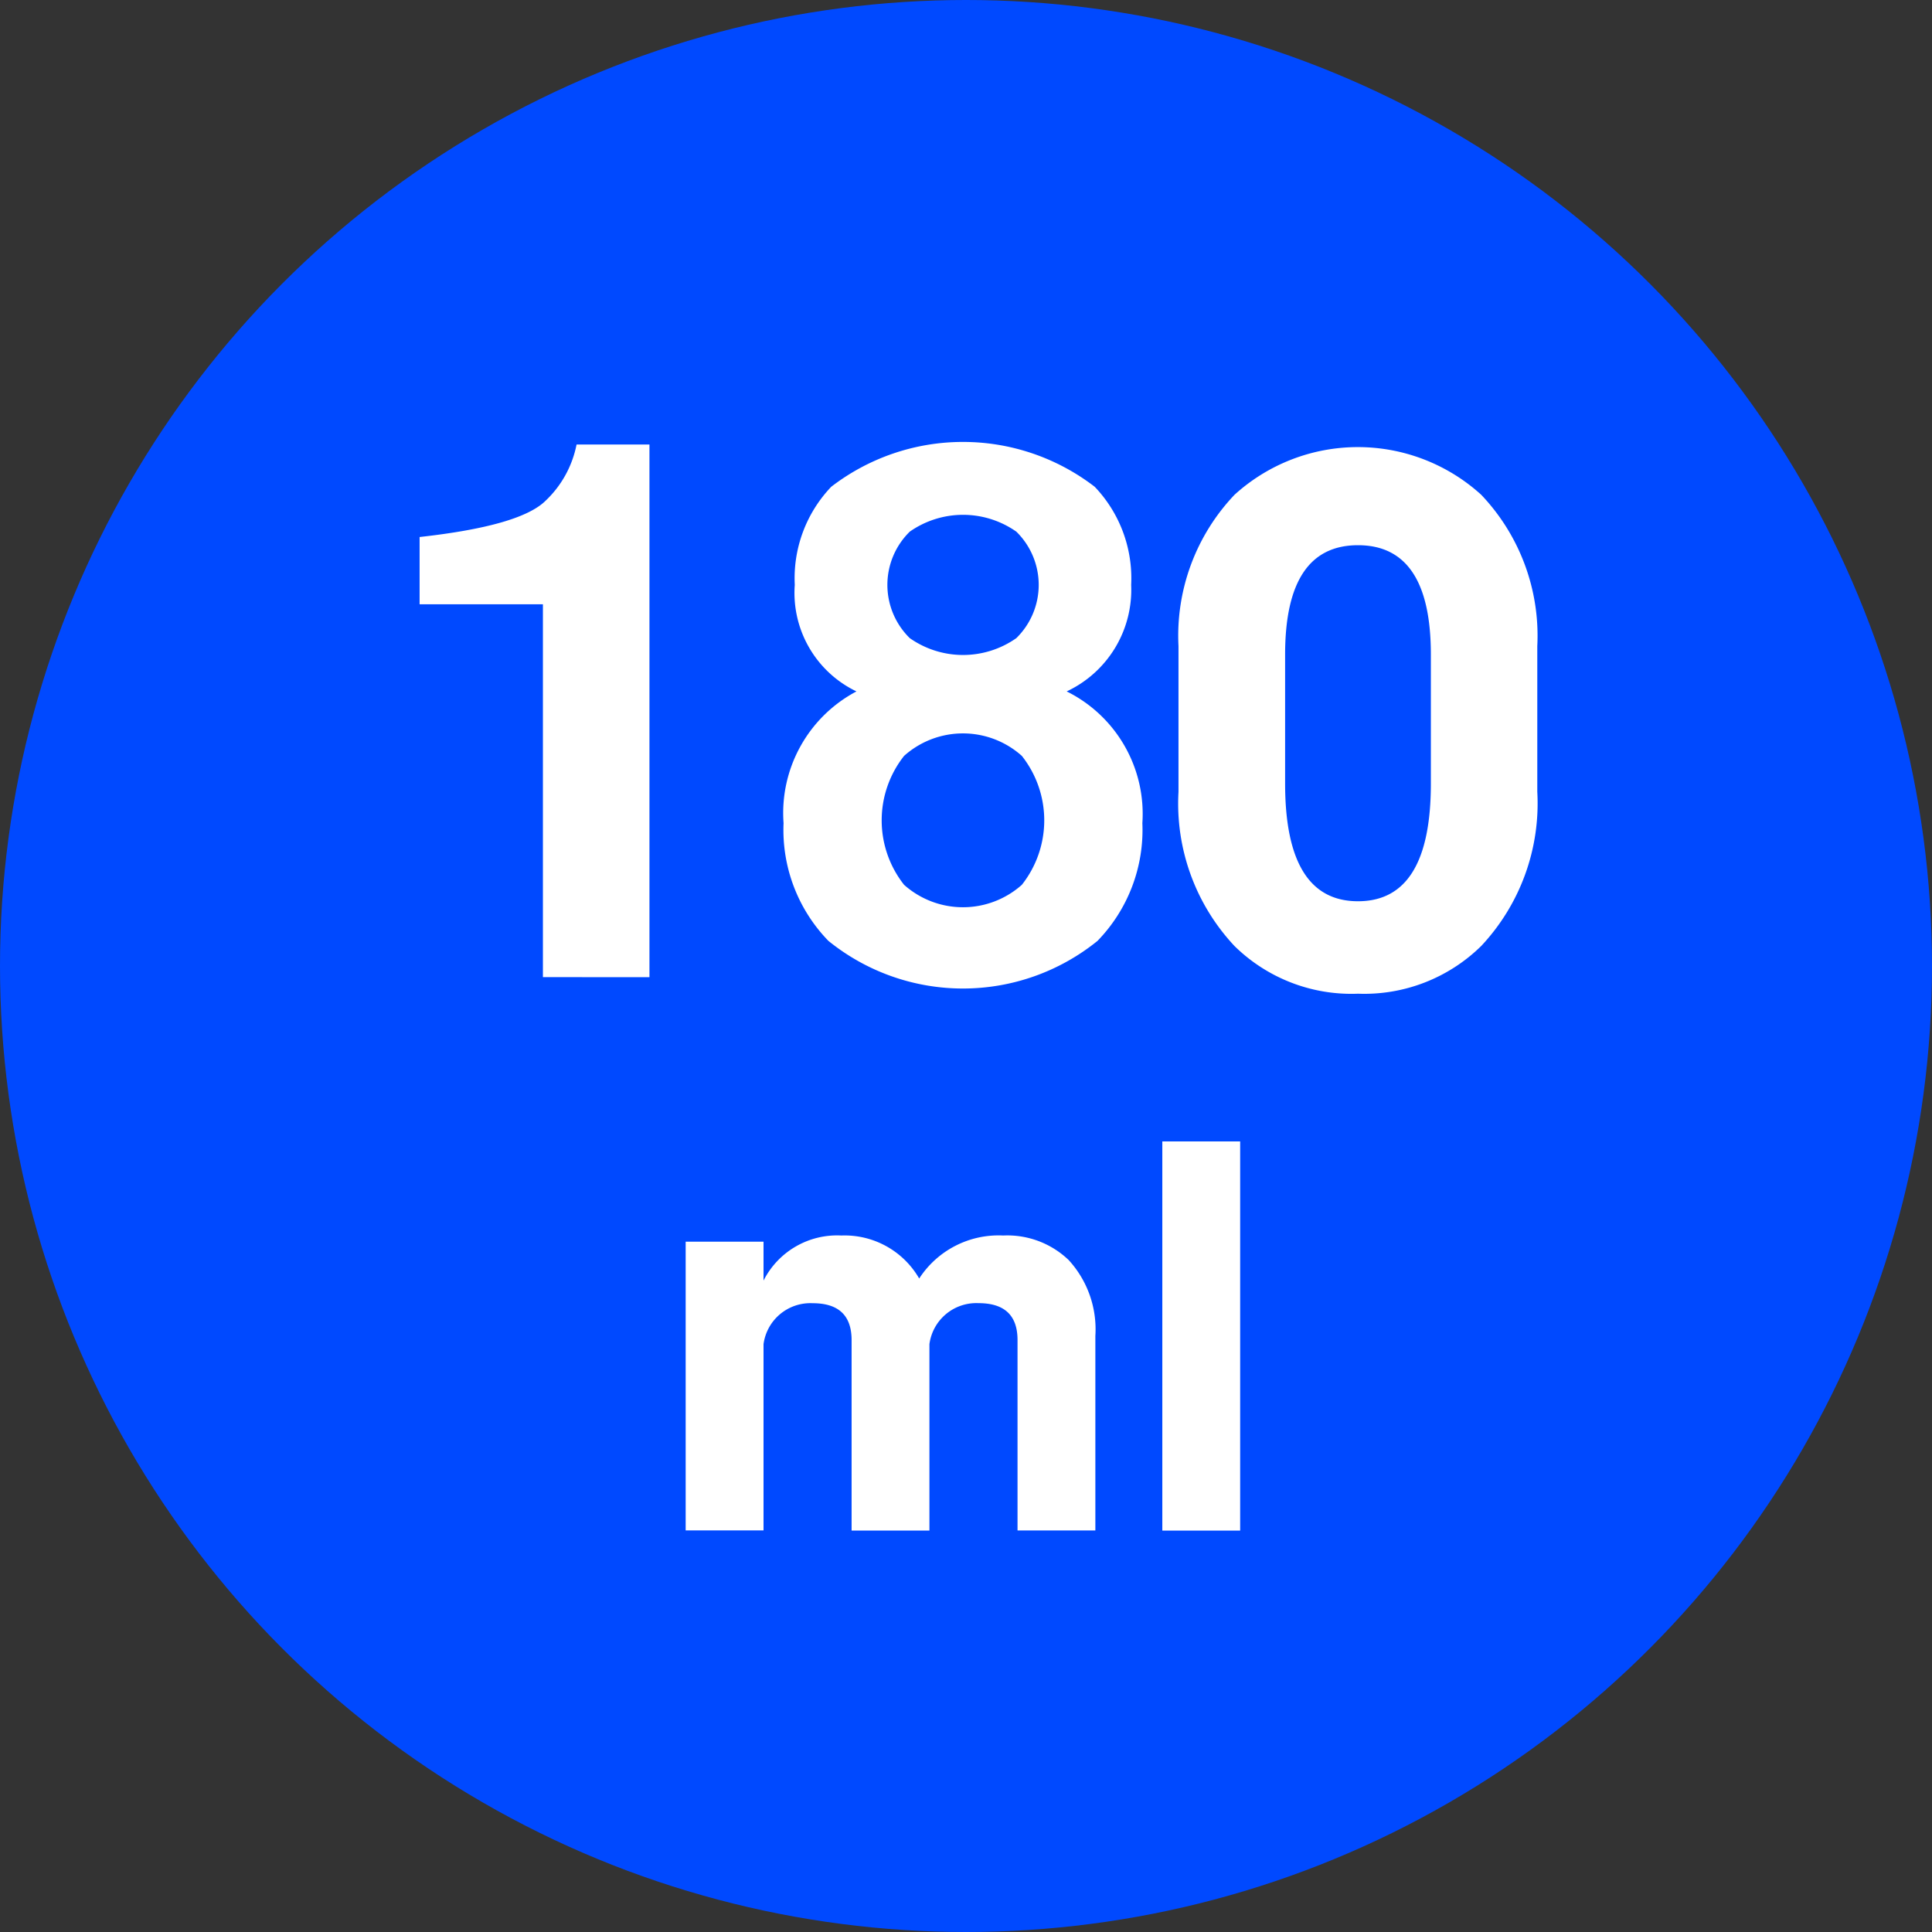
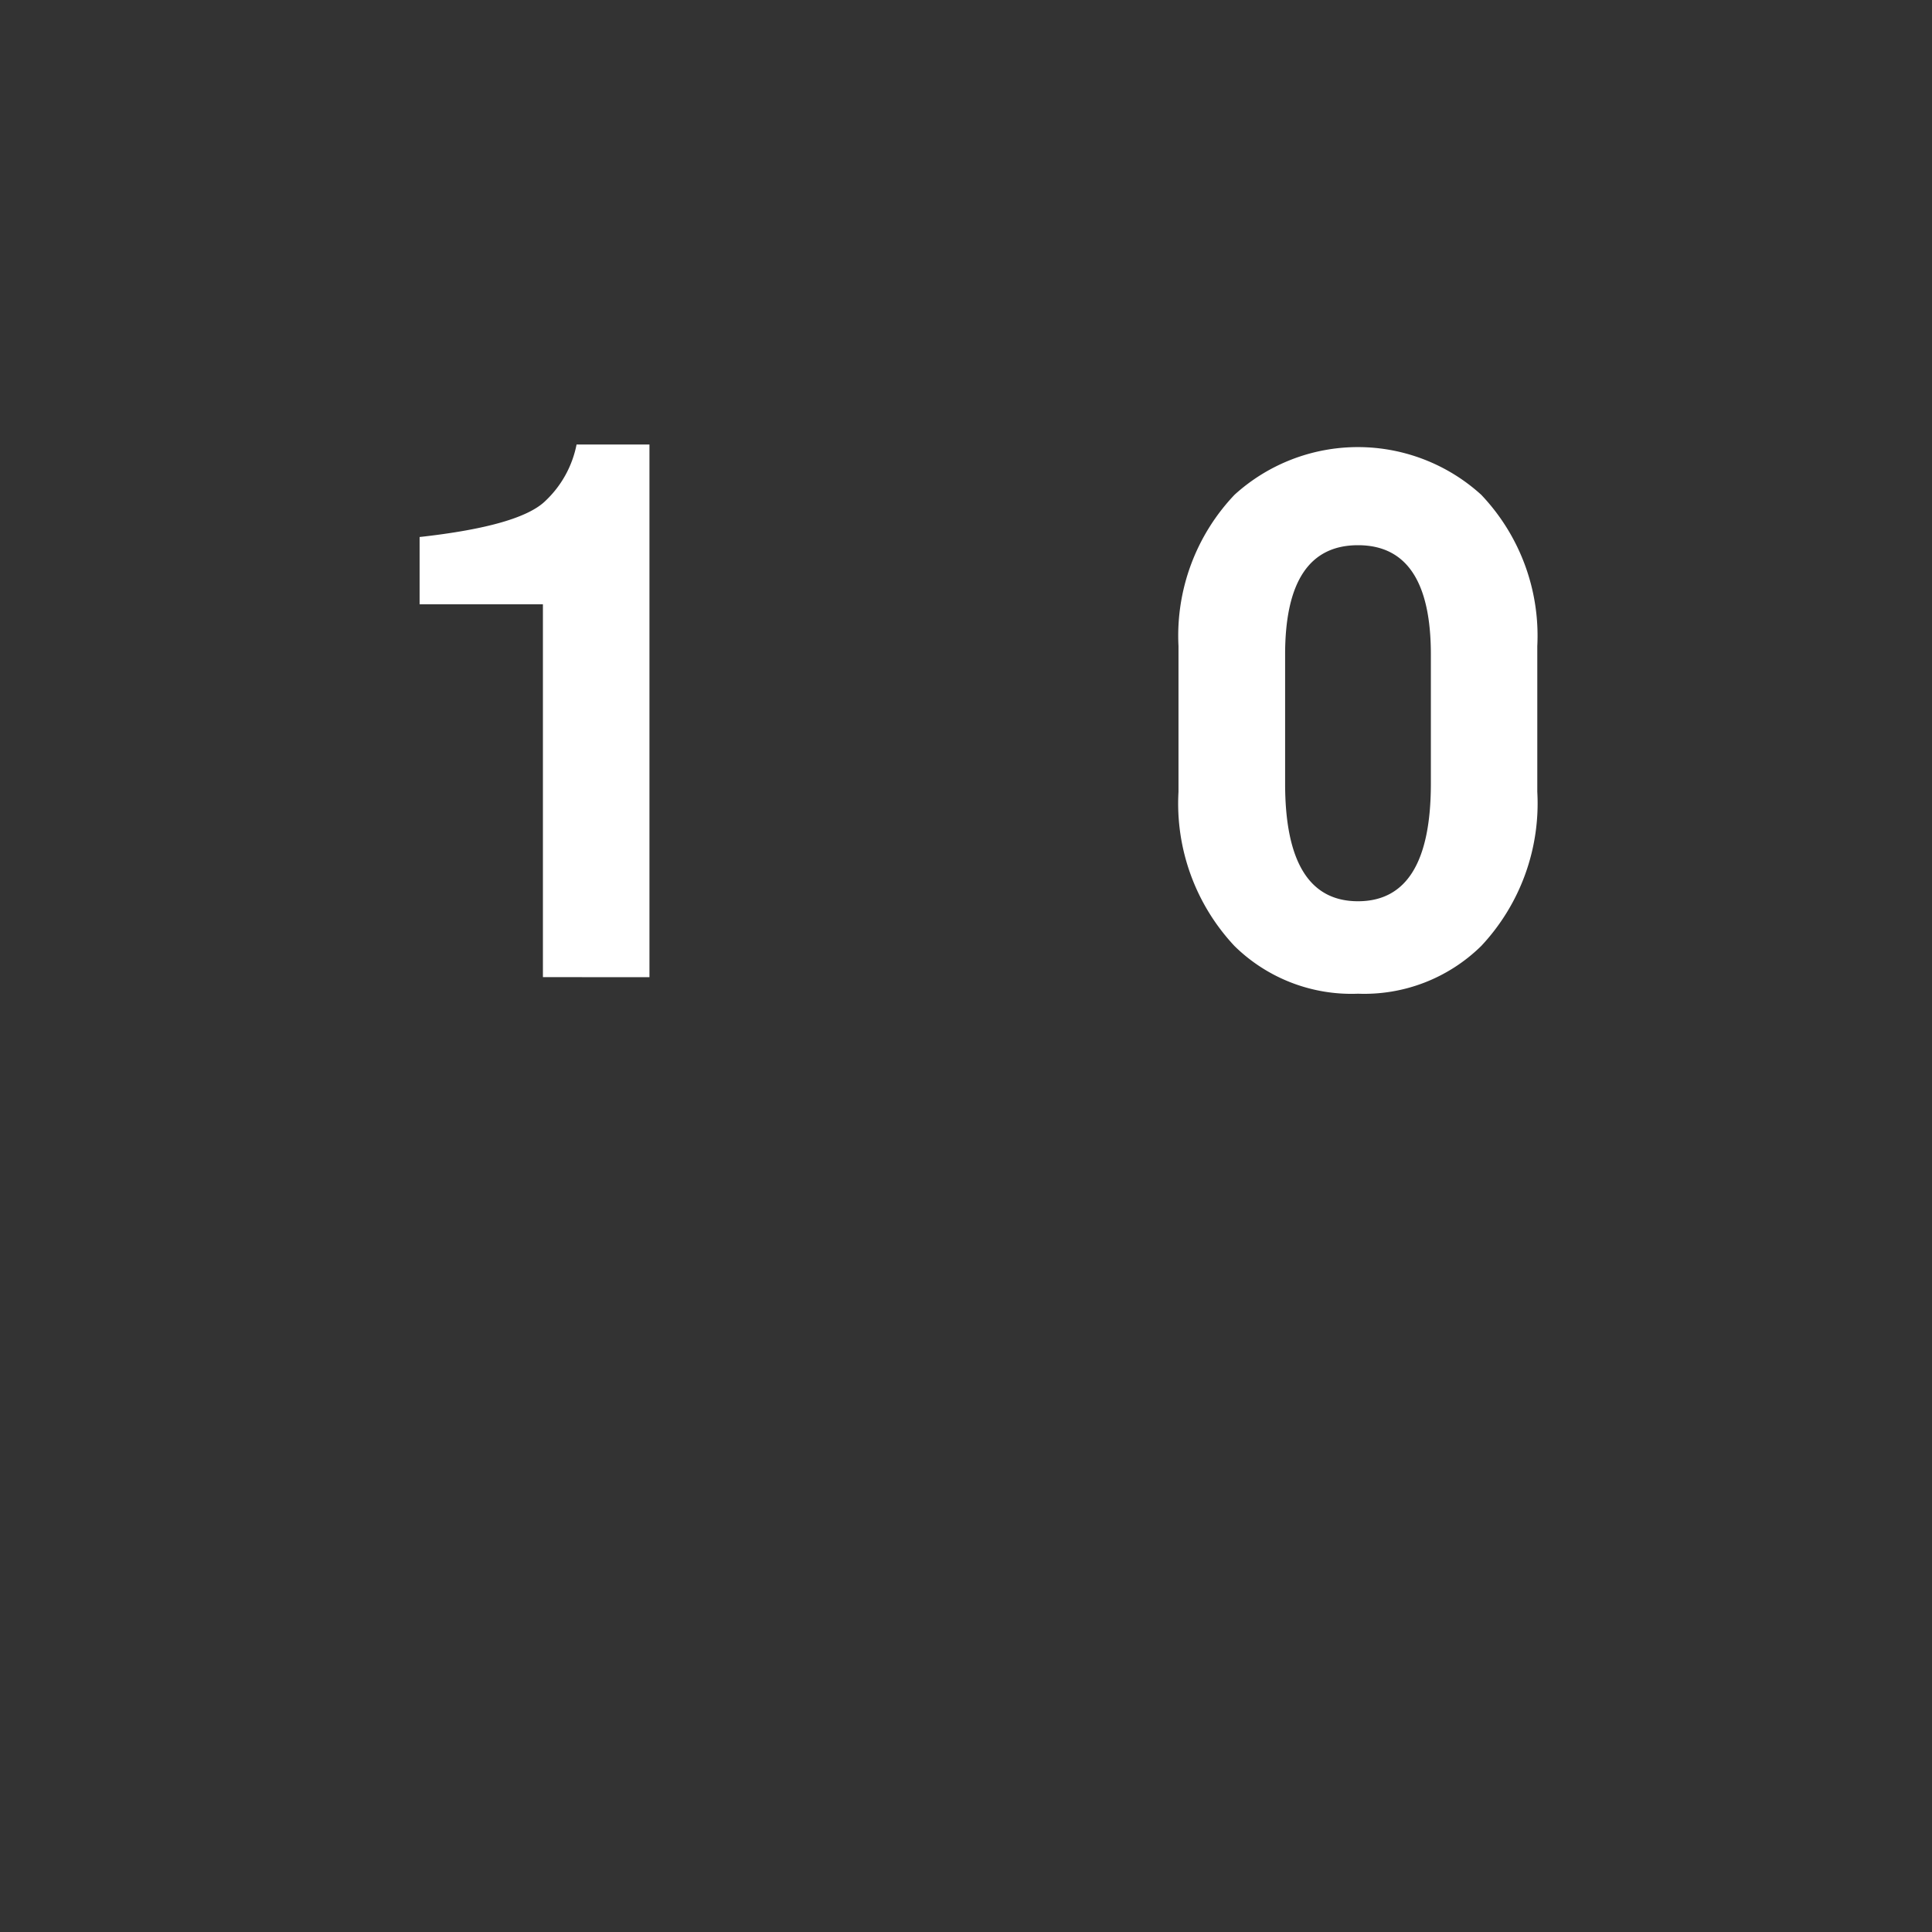
<svg xmlns="http://www.w3.org/2000/svg" width="70" height="70" viewBox="0 0 70 70">
  <rect x="0" y="0" width="70" height="70" fill="#333333" stroke="none" />
  <g id="グループ_414" data-name="グループ 414" transform="translate(-475.27 -979.412)">
-     <circle id="楕円形_7" data-name="楕円形 7" cx="35" cy="35" r="35" transform="translate(475.27 979.412)" fill="#0049ff" />
    <path id="パス_1360" data-name="パス 1360" d="M1133.941,836.815V823.307h-4.468v-2.438q3.656-.405,4.57-1.32a3.817,3.817,0,0,0,1.117-2.031h2.641v19.3Z" transform="translate(-639 178)" fill="#fff" />
-     <path id="パス_1361" data-name="パス 1361" d="M1142.66,831.236a4.985,4.985,0,0,1,2.641-4.773,3.957,3.957,0,0,1-2.235-3.86,4.8,4.8,0,0,1,1.321-3.554,7.824,7.824,0,0,1,9.547,0,4.8,4.8,0,0,1,1.32,3.554,4.064,4.064,0,0,1-2.336,3.86,4.952,4.952,0,0,1,2.742,4.773,5.769,5.769,0,0,1-1.625,4.266,7.748,7.748,0,0,1-9.75,0A5.765,5.765,0,0,1,1142.66,831.236Zm8.633,2.235a3.766,3.766,0,0,0,0-4.672,3.2,3.2,0,0,0-4.266,0,3.766,3.766,0,0,0,0,4.672,3.207,3.207,0,0,0,4.266,0Zm-.2-8.938a2.7,2.7,0,0,0,0-3.859,3.363,3.363,0,0,0-3.86,0,2.7,2.7,0,0,0,0,3.859,3.358,3.358,0,0,0,3.86,0Z" transform="translate(-639 178)" fill="#fff" />
    <path id="パス_1362" data-name="パス 1362" d="M1163.473,837.416A6.046,6.046,0,0,1,1159,835.69a7.546,7.546,0,0,1-2.031-5.587v-5.281a7.408,7.408,0,0,1,2.031-5.484,6.645,6.645,0,0,1,8.937,0,7.412,7.412,0,0,1,2.032,5.484V830.1a7.55,7.55,0,0,1-2.032,5.587A6.045,6.045,0,0,1,1163.473,837.416Zm2.64-7.617v-4.672q0-3.961-2.64-3.961t-2.641,3.961V829.8q0,4.266,2.641,4.266T1166.113,829.8Z" transform="translate(-639 178)" fill="#fff" />
-     <path id="パス_1363" data-name="パス 1363" d="M1141.934,856.861h-2.821V846.4h2.821v1.41a2.987,2.987,0,0,1,2.82-1.633,3.117,3.117,0,0,1,2.82,1.558,3.426,3.426,0,0,1,3.043-1.558,3.21,3.21,0,0,1,2.375.891,3.713,3.713,0,0,1,.965,2.745v7.051h-2.82v-6.9q0-1.336-1.41-1.336a1.713,1.713,0,0,0-1.782,1.484v6.754h-2.82v-6.9q0-1.336-1.41-1.336a1.713,1.713,0,0,0-1.781,1.484Z" transform="translate(-639 178)" fill="#fff" />
-     <path id="パス_1364" data-name="パス 1364" d="M1156.383,842.768h2.82v14.1h-2.82Z" transform="translate(-639 178)" fill="#fff" />
  </g>
</svg>